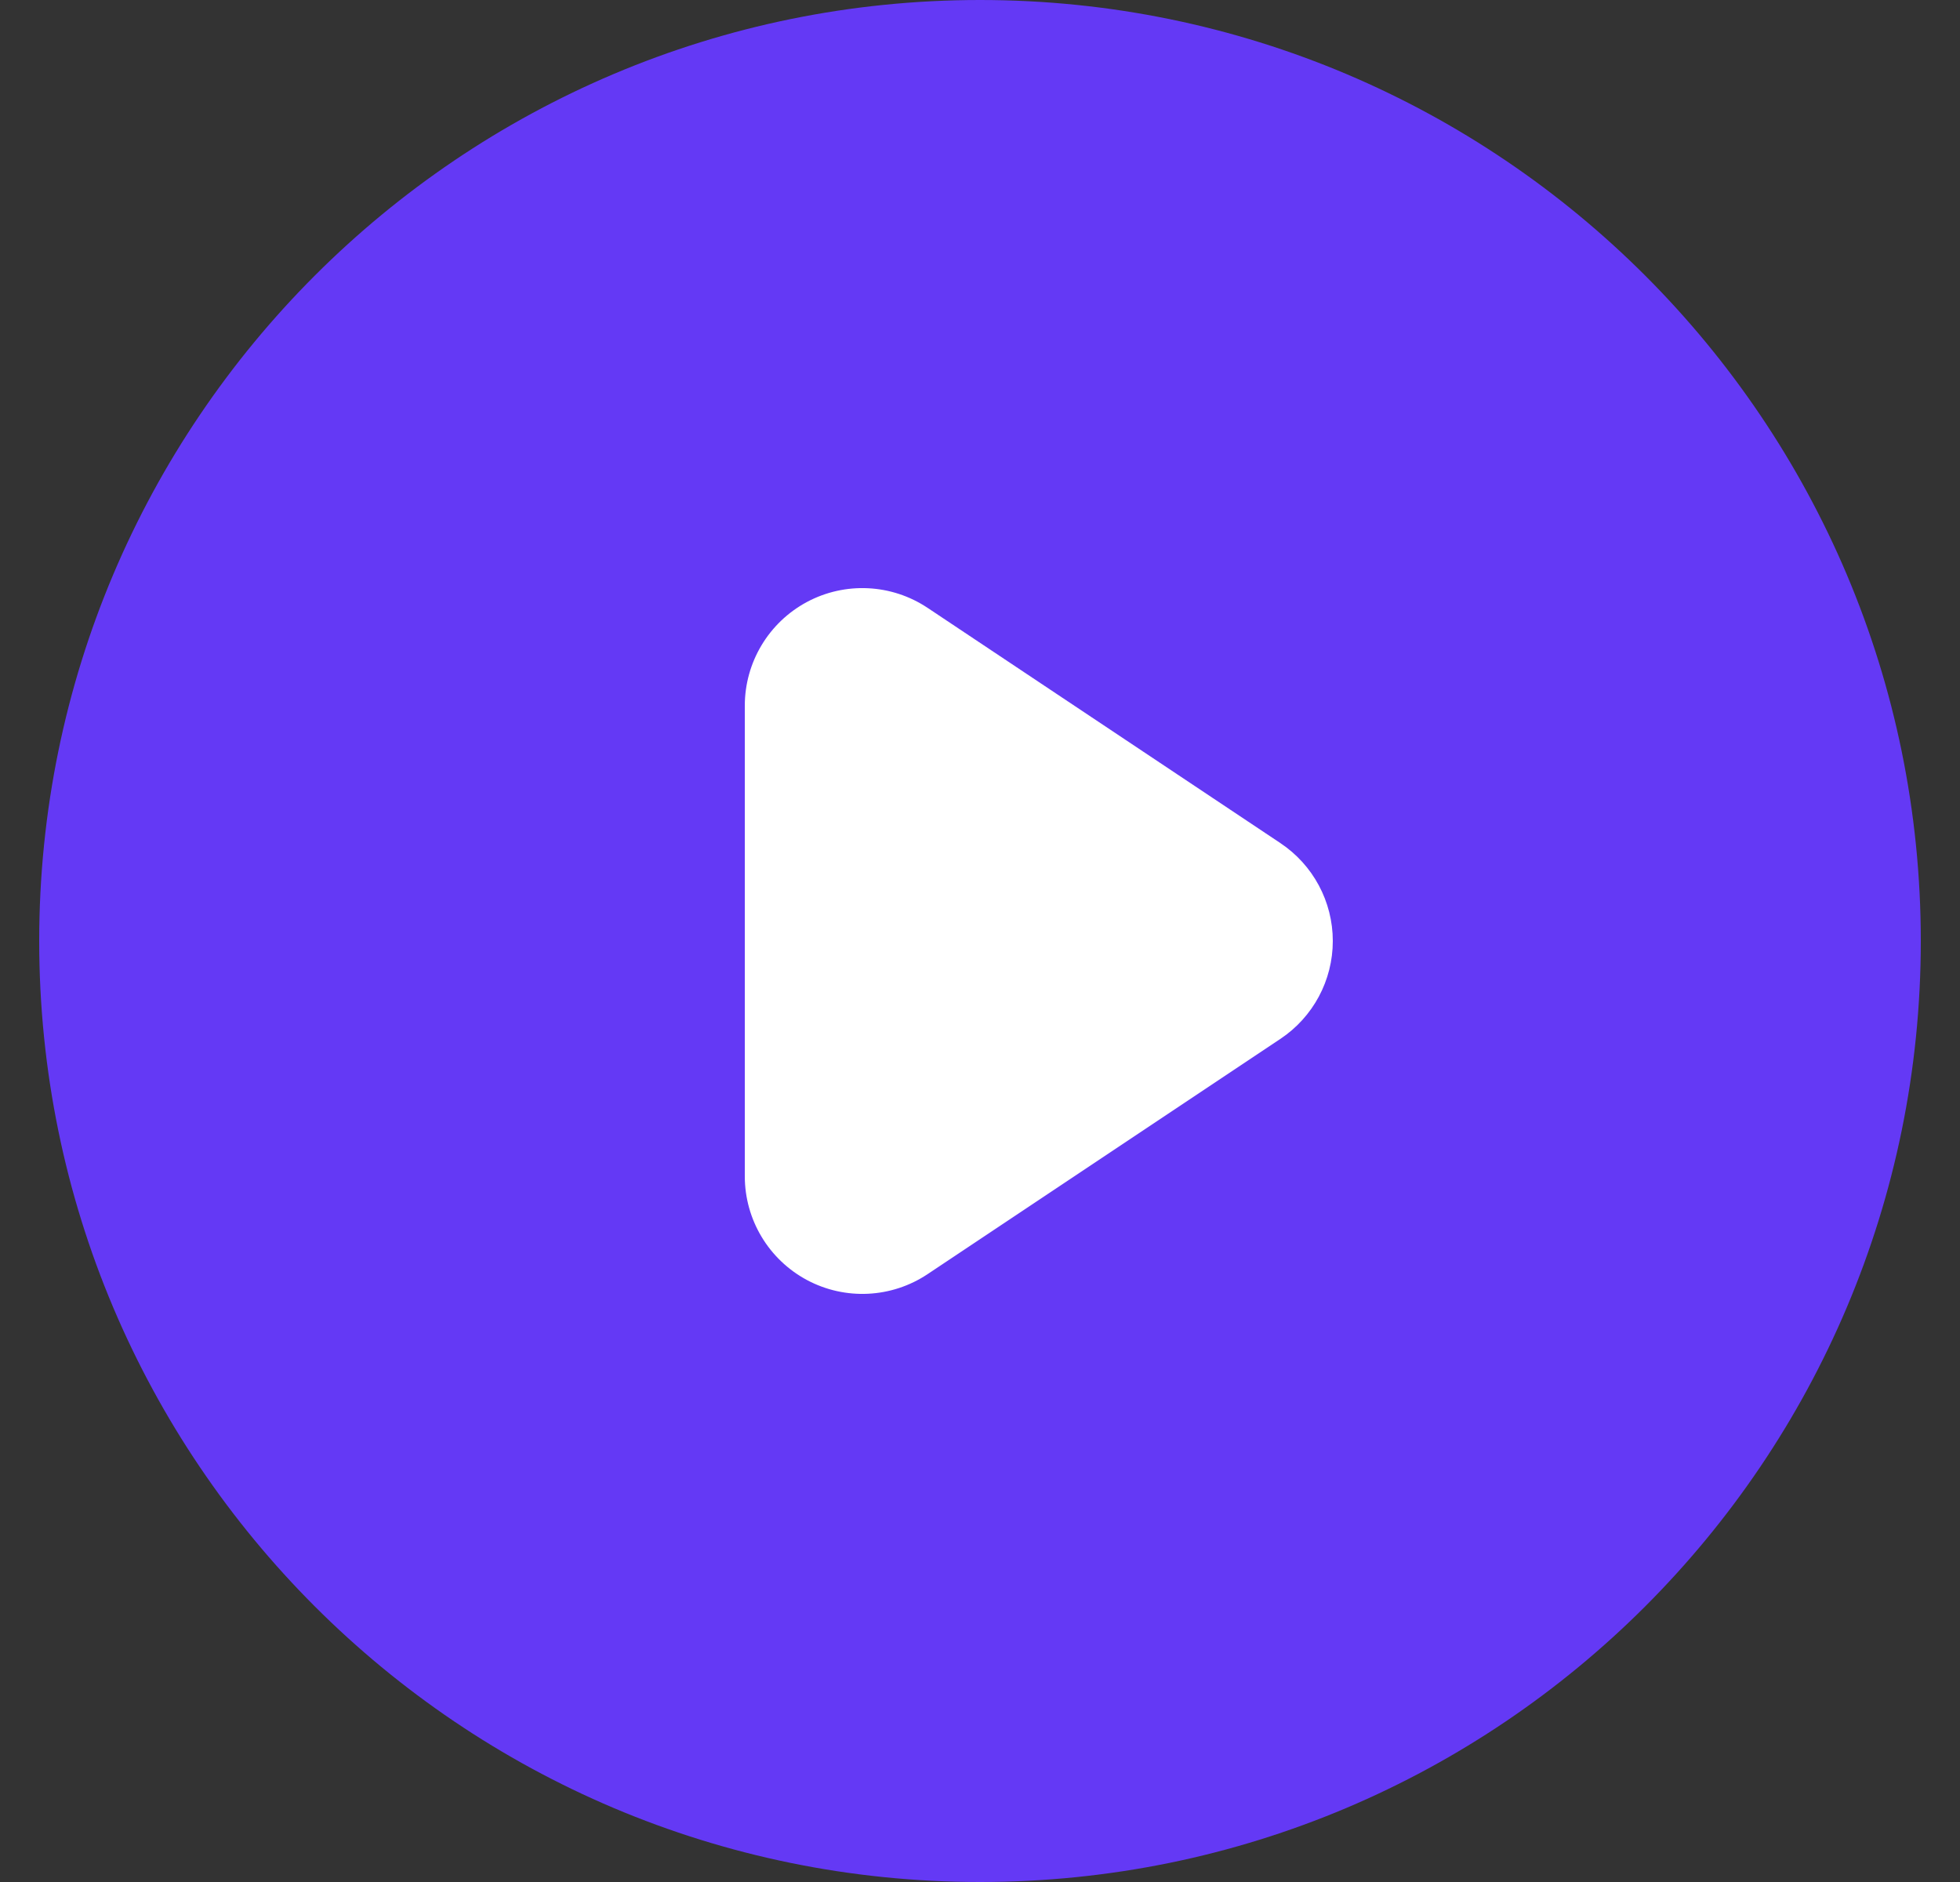
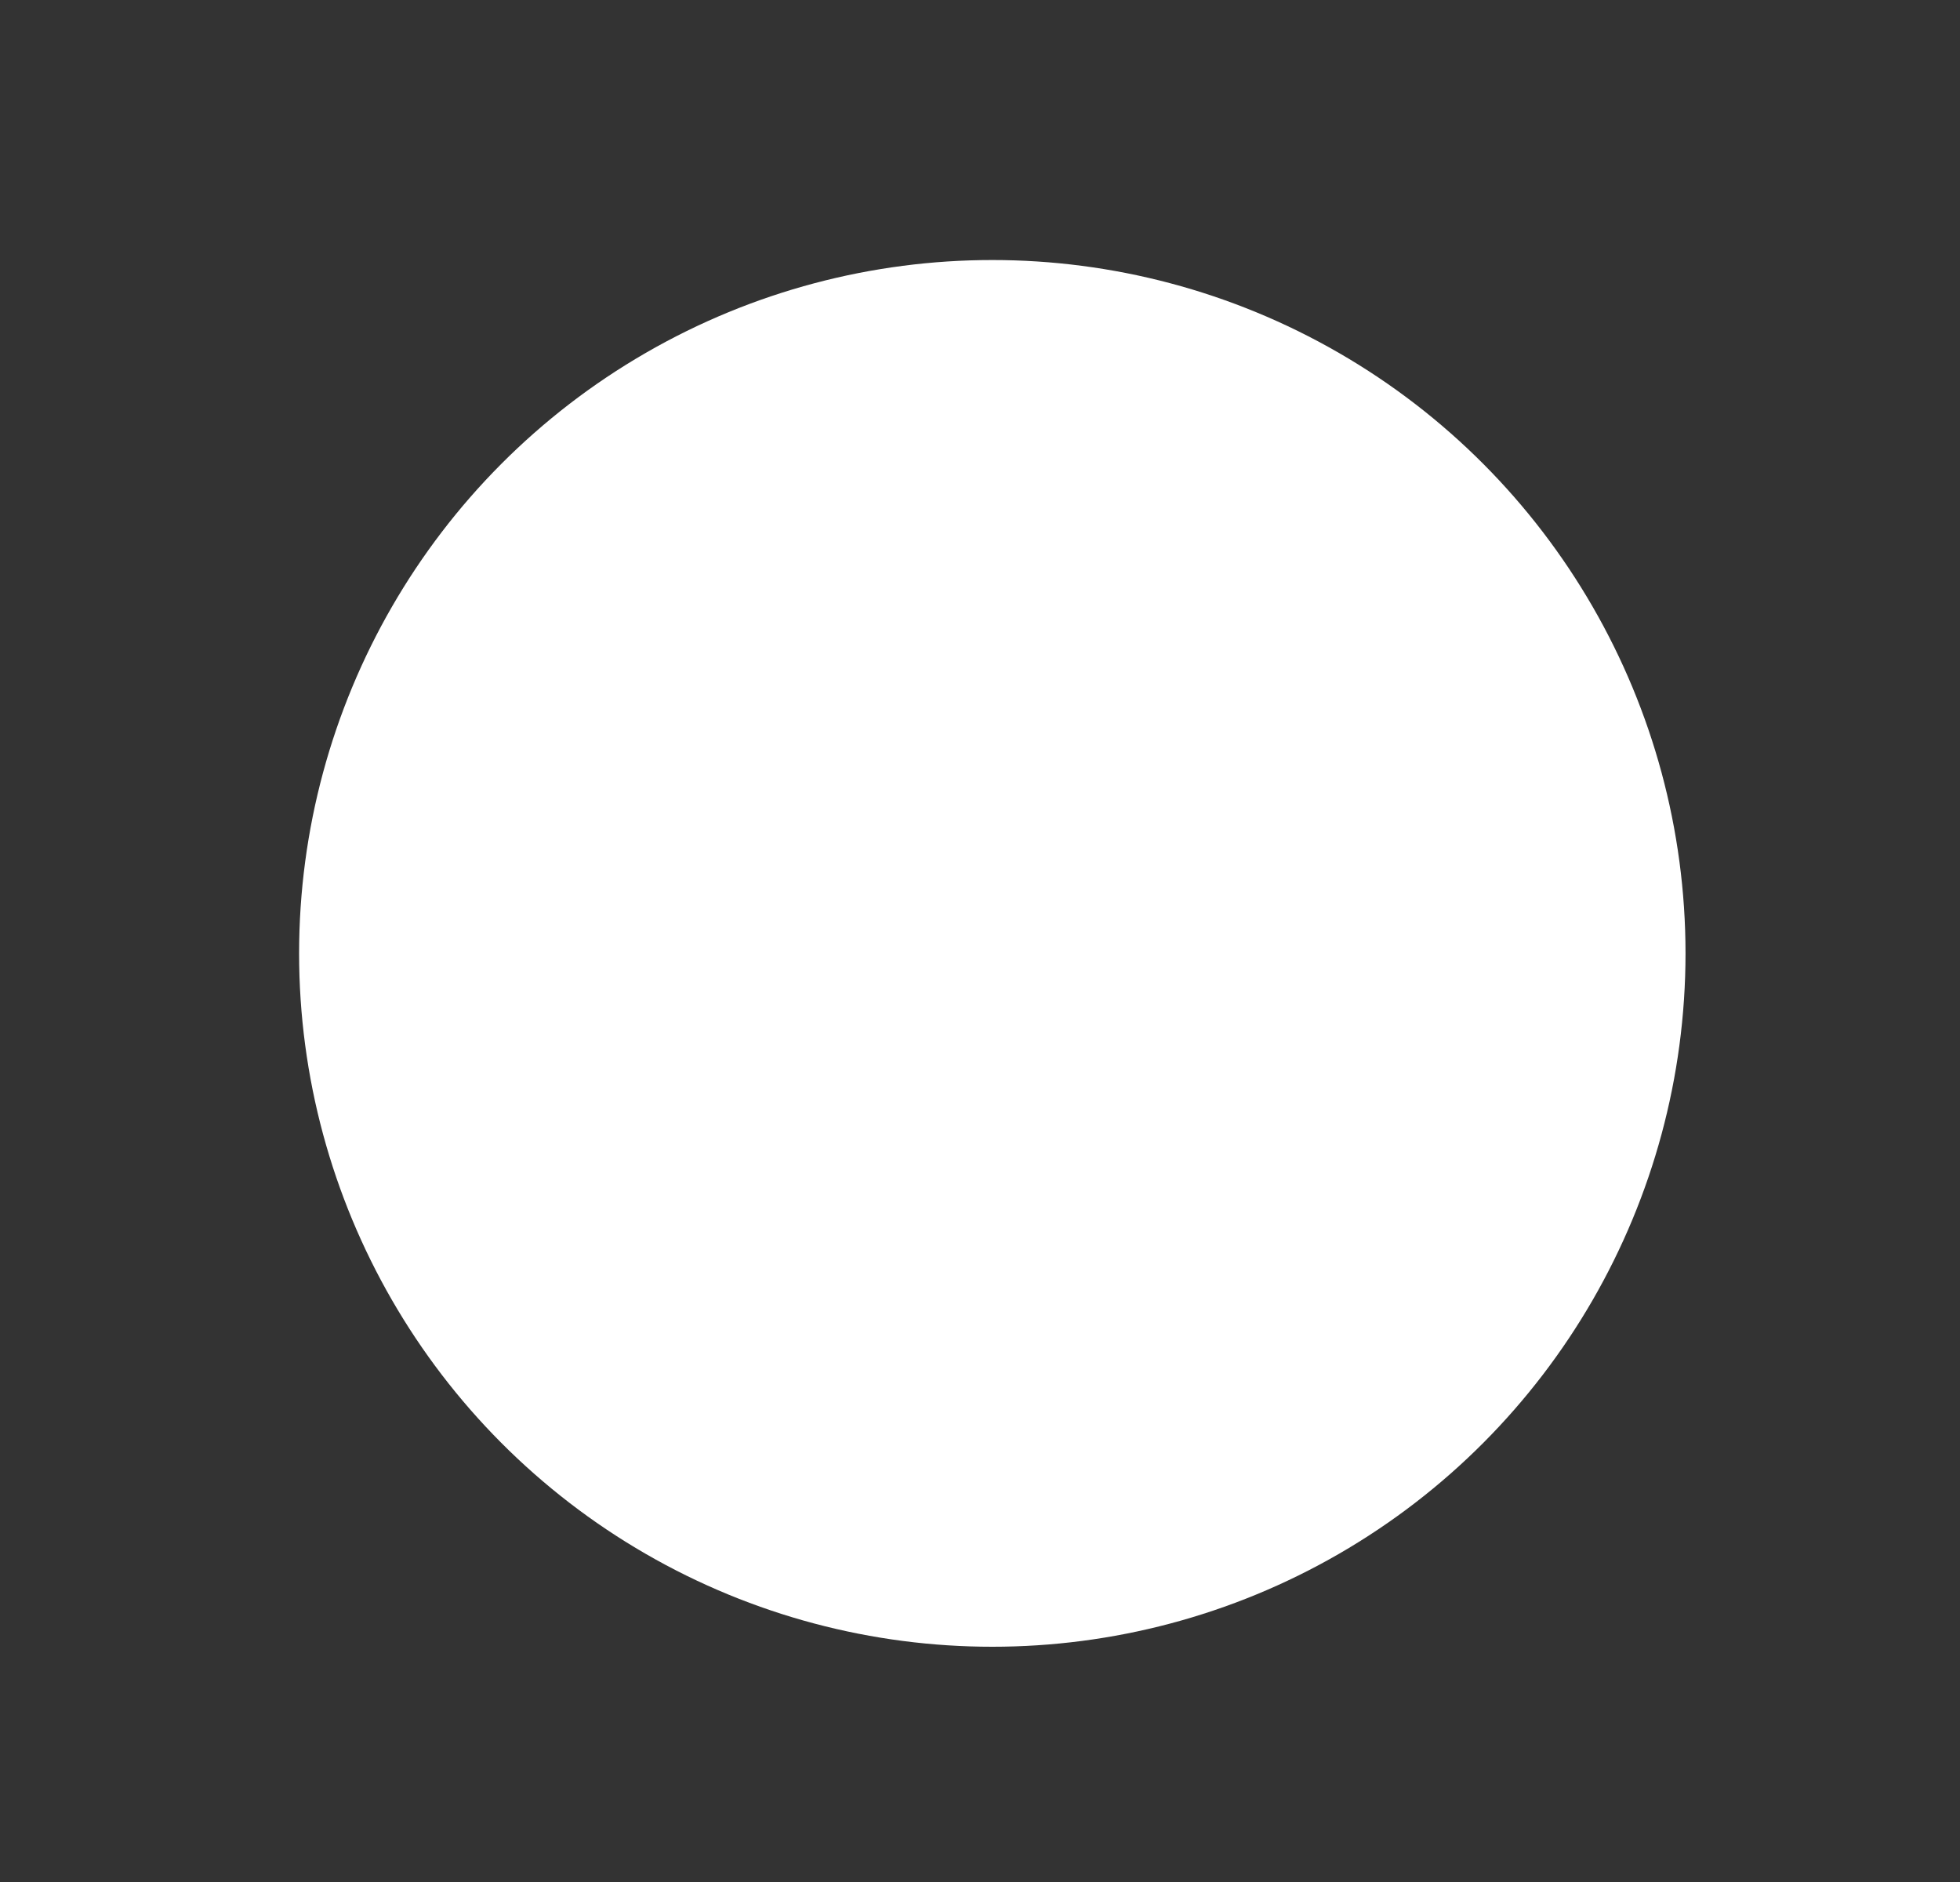
<svg xmlns="http://www.w3.org/2000/svg" width="25" height="24" viewBox="0 0 25 24" fill="none">
  <rect x="0" y="0" width="25" height="24" fill="#333333" stroke="none" />
  <ellipse cx="12.657" cy="12.158" rx="8.842" ry="8.842" fill="white" />
-   <path fill-rule="evenodd" clip-rule="evenodd" d="M12.5 24C19.127 24 24.5 18.627 24.5 12C24.5 5.373 19.127 0 12.5 0C5.873 0 0.5 5.373 0.5 12C0.5 18.627 5.873 24 12.5 24ZM11.832 7.752C11.372 7.445 10.78 7.416 10.292 7.677C9.804 7.939 9.5 8.447 9.5 9V15C9.5 15.553 9.804 16.061 10.292 16.323C10.78 16.584 11.372 16.555 11.832 16.248L16.332 13.248C16.749 12.97 17 12.502 17 12C17 11.498 16.749 11.03 16.332 10.752L11.832 7.752Z" fill="#6439F5" />
</svg>